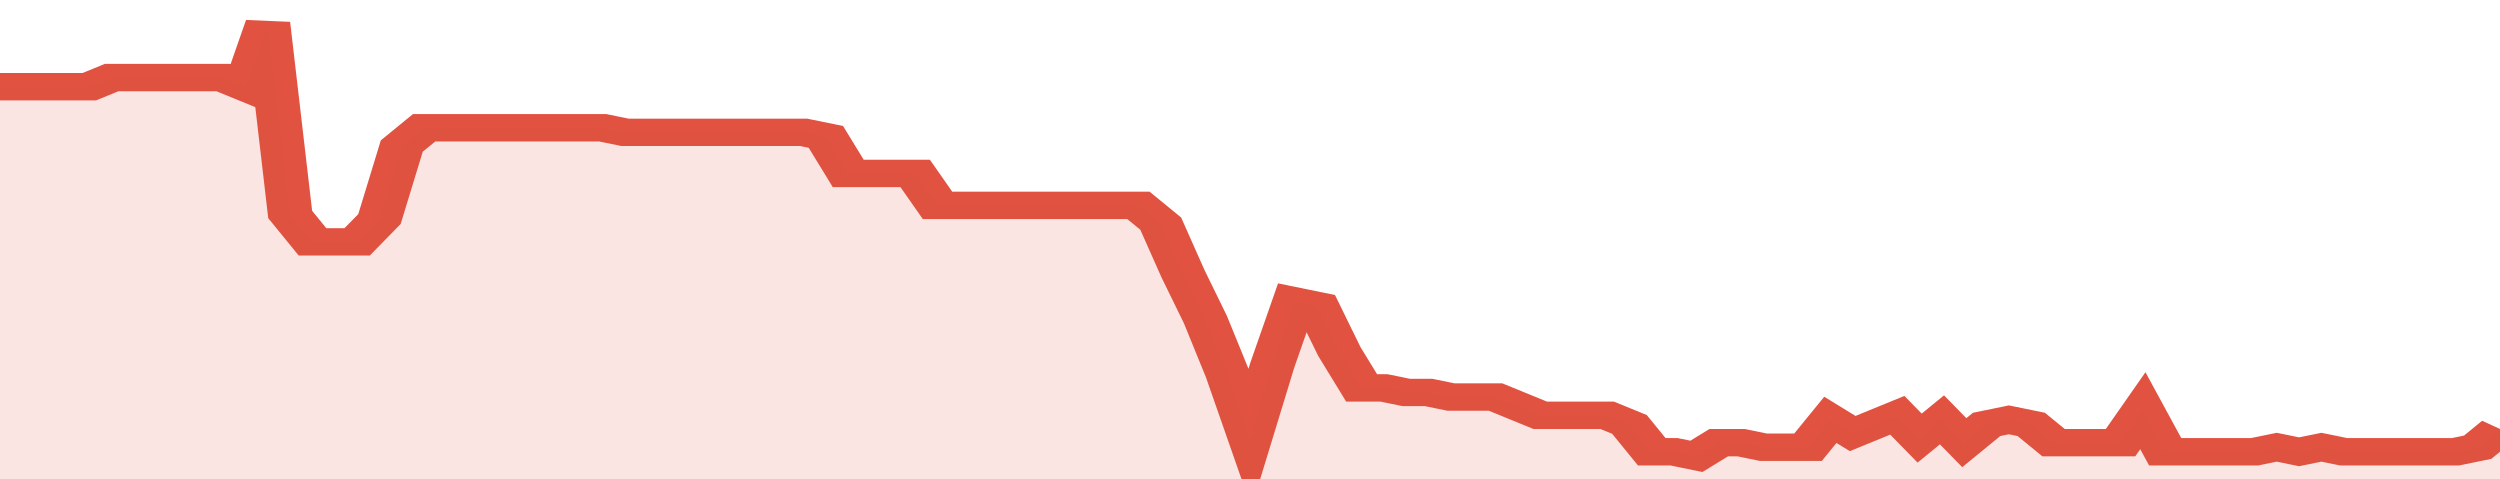
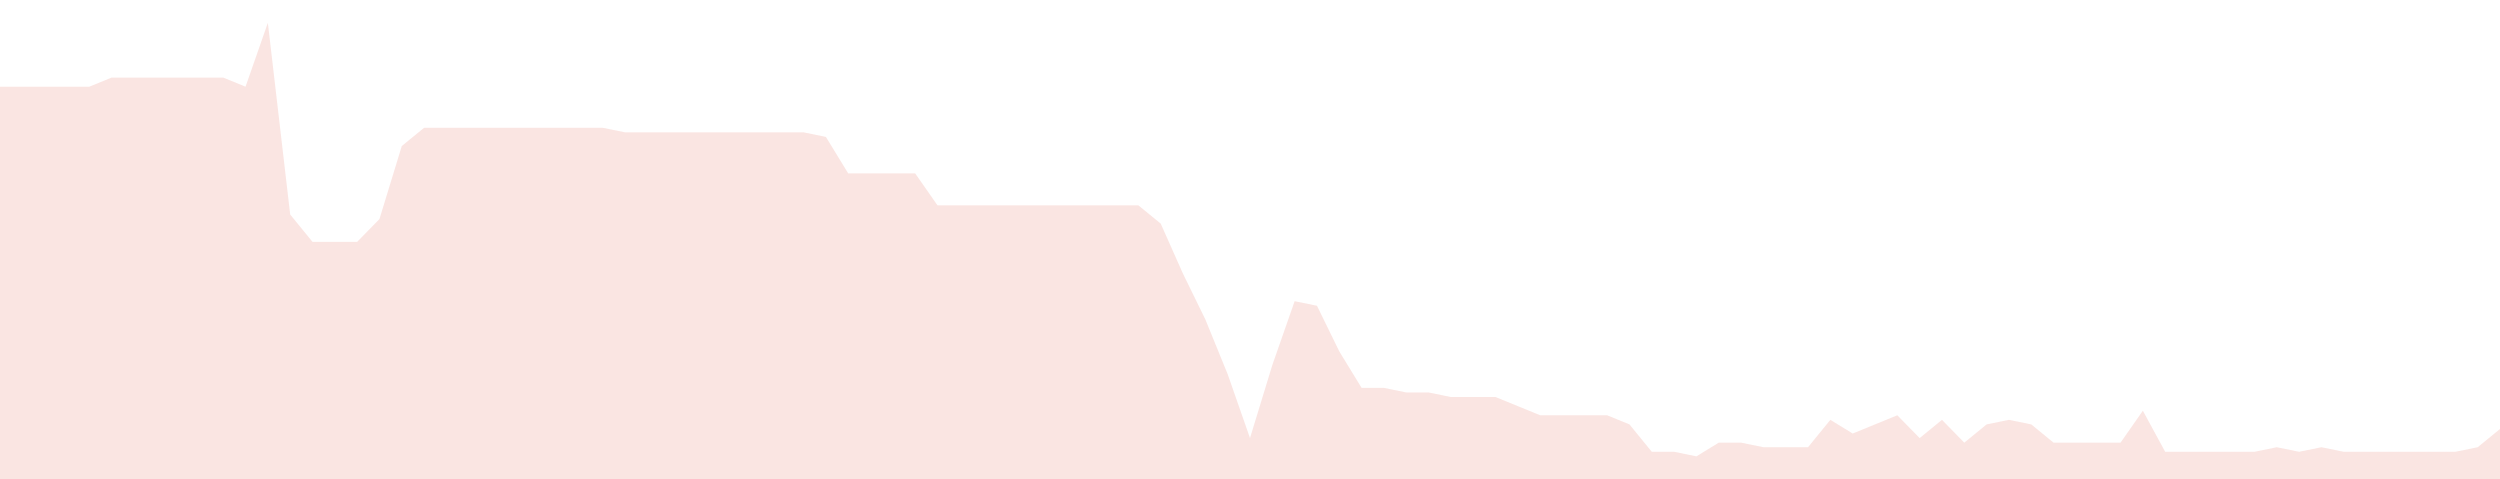
<svg xmlns="http://www.w3.org/2000/svg" viewBox="0 0 336 105" width="120" height="23" preserveAspectRatio="none">
-   <polyline fill="none" stroke="#E15241" stroke-width="6" points="0, 19 3, 19 6, 19 9, 19 12, 19 15, 17 18, 17 21, 17 24, 17 27, 17 30, 17 33, 19 36, 5 39, 47 42, 53 45, 53 48, 53 51, 48 54, 32 57, 28 60, 28 63, 28 66, 28 69, 28 72, 28 75, 28 78, 28 81, 28 84, 29 87, 29 90, 29 93, 29 96, 29 99, 29 102, 29 105, 29 108, 29 111, 30 114, 38 117, 38 120, 38 123, 38 126, 45 129, 45 132, 45 135, 45 138, 45 141, 45 144, 45 147, 45 150, 45 153, 45 156, 49 159, 60 162, 70 165, 82 168, 96 171, 80 174, 66 177, 67 180, 77 183, 85 186, 85 189, 86 192, 86 195, 87 198, 87 201, 87 204, 89 207, 91 210, 91 213, 91 216, 91 219, 93 222, 99 225, 99 228, 100 231, 97 234, 97 237, 98 240, 98 243, 98 246, 92 249, 95 252, 93 255, 91 258, 96 261, 92 264, 97 267, 93 270, 92 273, 93 276, 97 279, 97 282, 97 285, 97 288, 90 291, 99 294, 99 297, 99 300, 99 303, 99 306, 98 309, 99 312, 98 315, 99 318, 99 321, 99 324, 99 327, 99 330, 99 333, 98 336, 94 336, 94 "> </polyline>
  <polygon fill="#E15241" opacity="0.15" points="0, 105 0, 19 3, 19 6, 19 9, 19 12, 19 15, 17 18, 17 21, 17 24, 17 27, 17 30, 17 33, 19 36, 5 39, 47 42, 53 45, 53 48, 53 51, 48 54, 32 57, 28 60, 28 63, 28 66, 28 69, 28 72, 28 75, 28 78, 28 81, 28 84, 29 87, 29 90, 29 93, 29 96, 29 99, 29 102, 29 105, 29 108, 29 111, 30 114, 38 117, 38 120, 38 123, 38 126, 45 129, 45 132, 45 135, 45 138, 45 141, 45 144, 45 147, 45 150, 45 153, 45 156, 49 159, 60 162, 70 165, 82 168, 96 171, 80 174, 66 177, 67 180, 77 183, 85 186, 85 189, 86 192, 86 195, 87 198, 87 201, 87 204, 89 207, 91 210, 91 213, 91 216, 91 219, 93 222, 99 225, 99 228, 100 231, 97 234, 97 237, 98 240, 98 243, 98 246, 92 249, 95 252, 93 255, 91 258, 96 261, 92 264, 97 267, 93 270, 92 273, 93 276, 97 279, 97 282, 97 285, 97 288, 90 291, 99 294, 99 297, 99 300, 99 303, 99 306, 98 309, 99 312, 98 315, 99 318, 99 321, 99 324, 99 327, 99 330, 99 333, 98 336, 94 336, 105 " />
</svg>